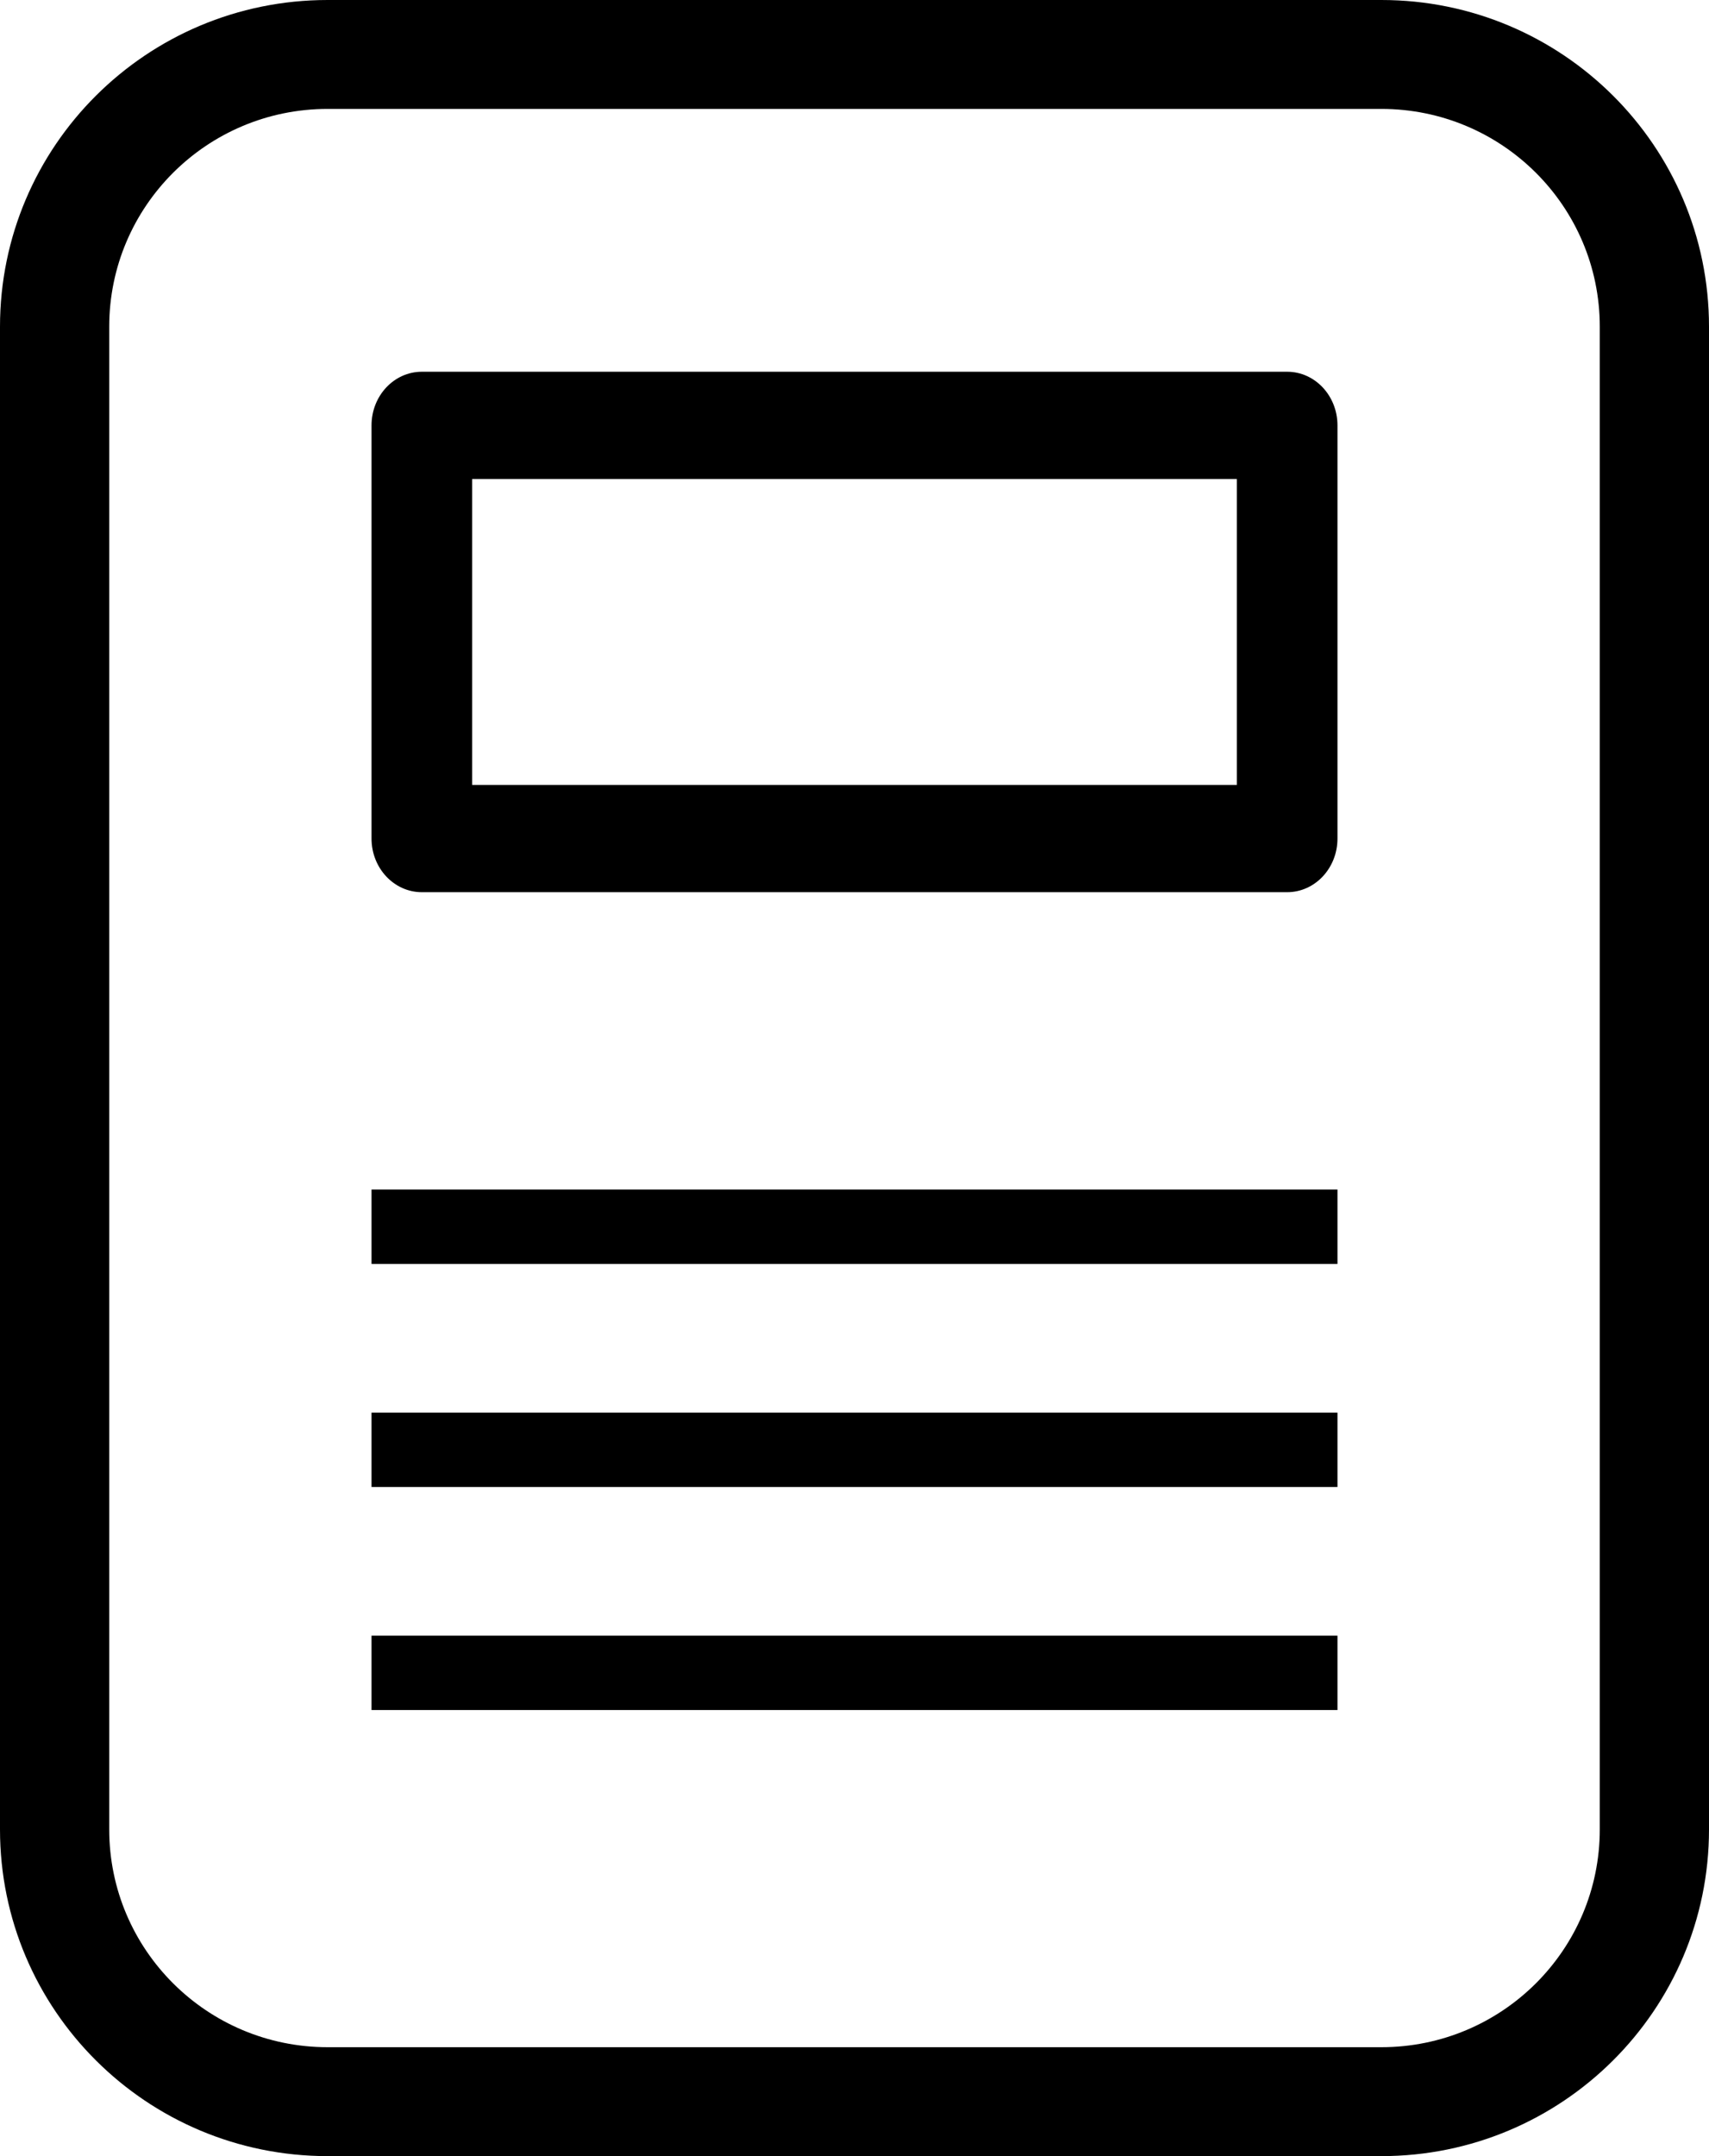
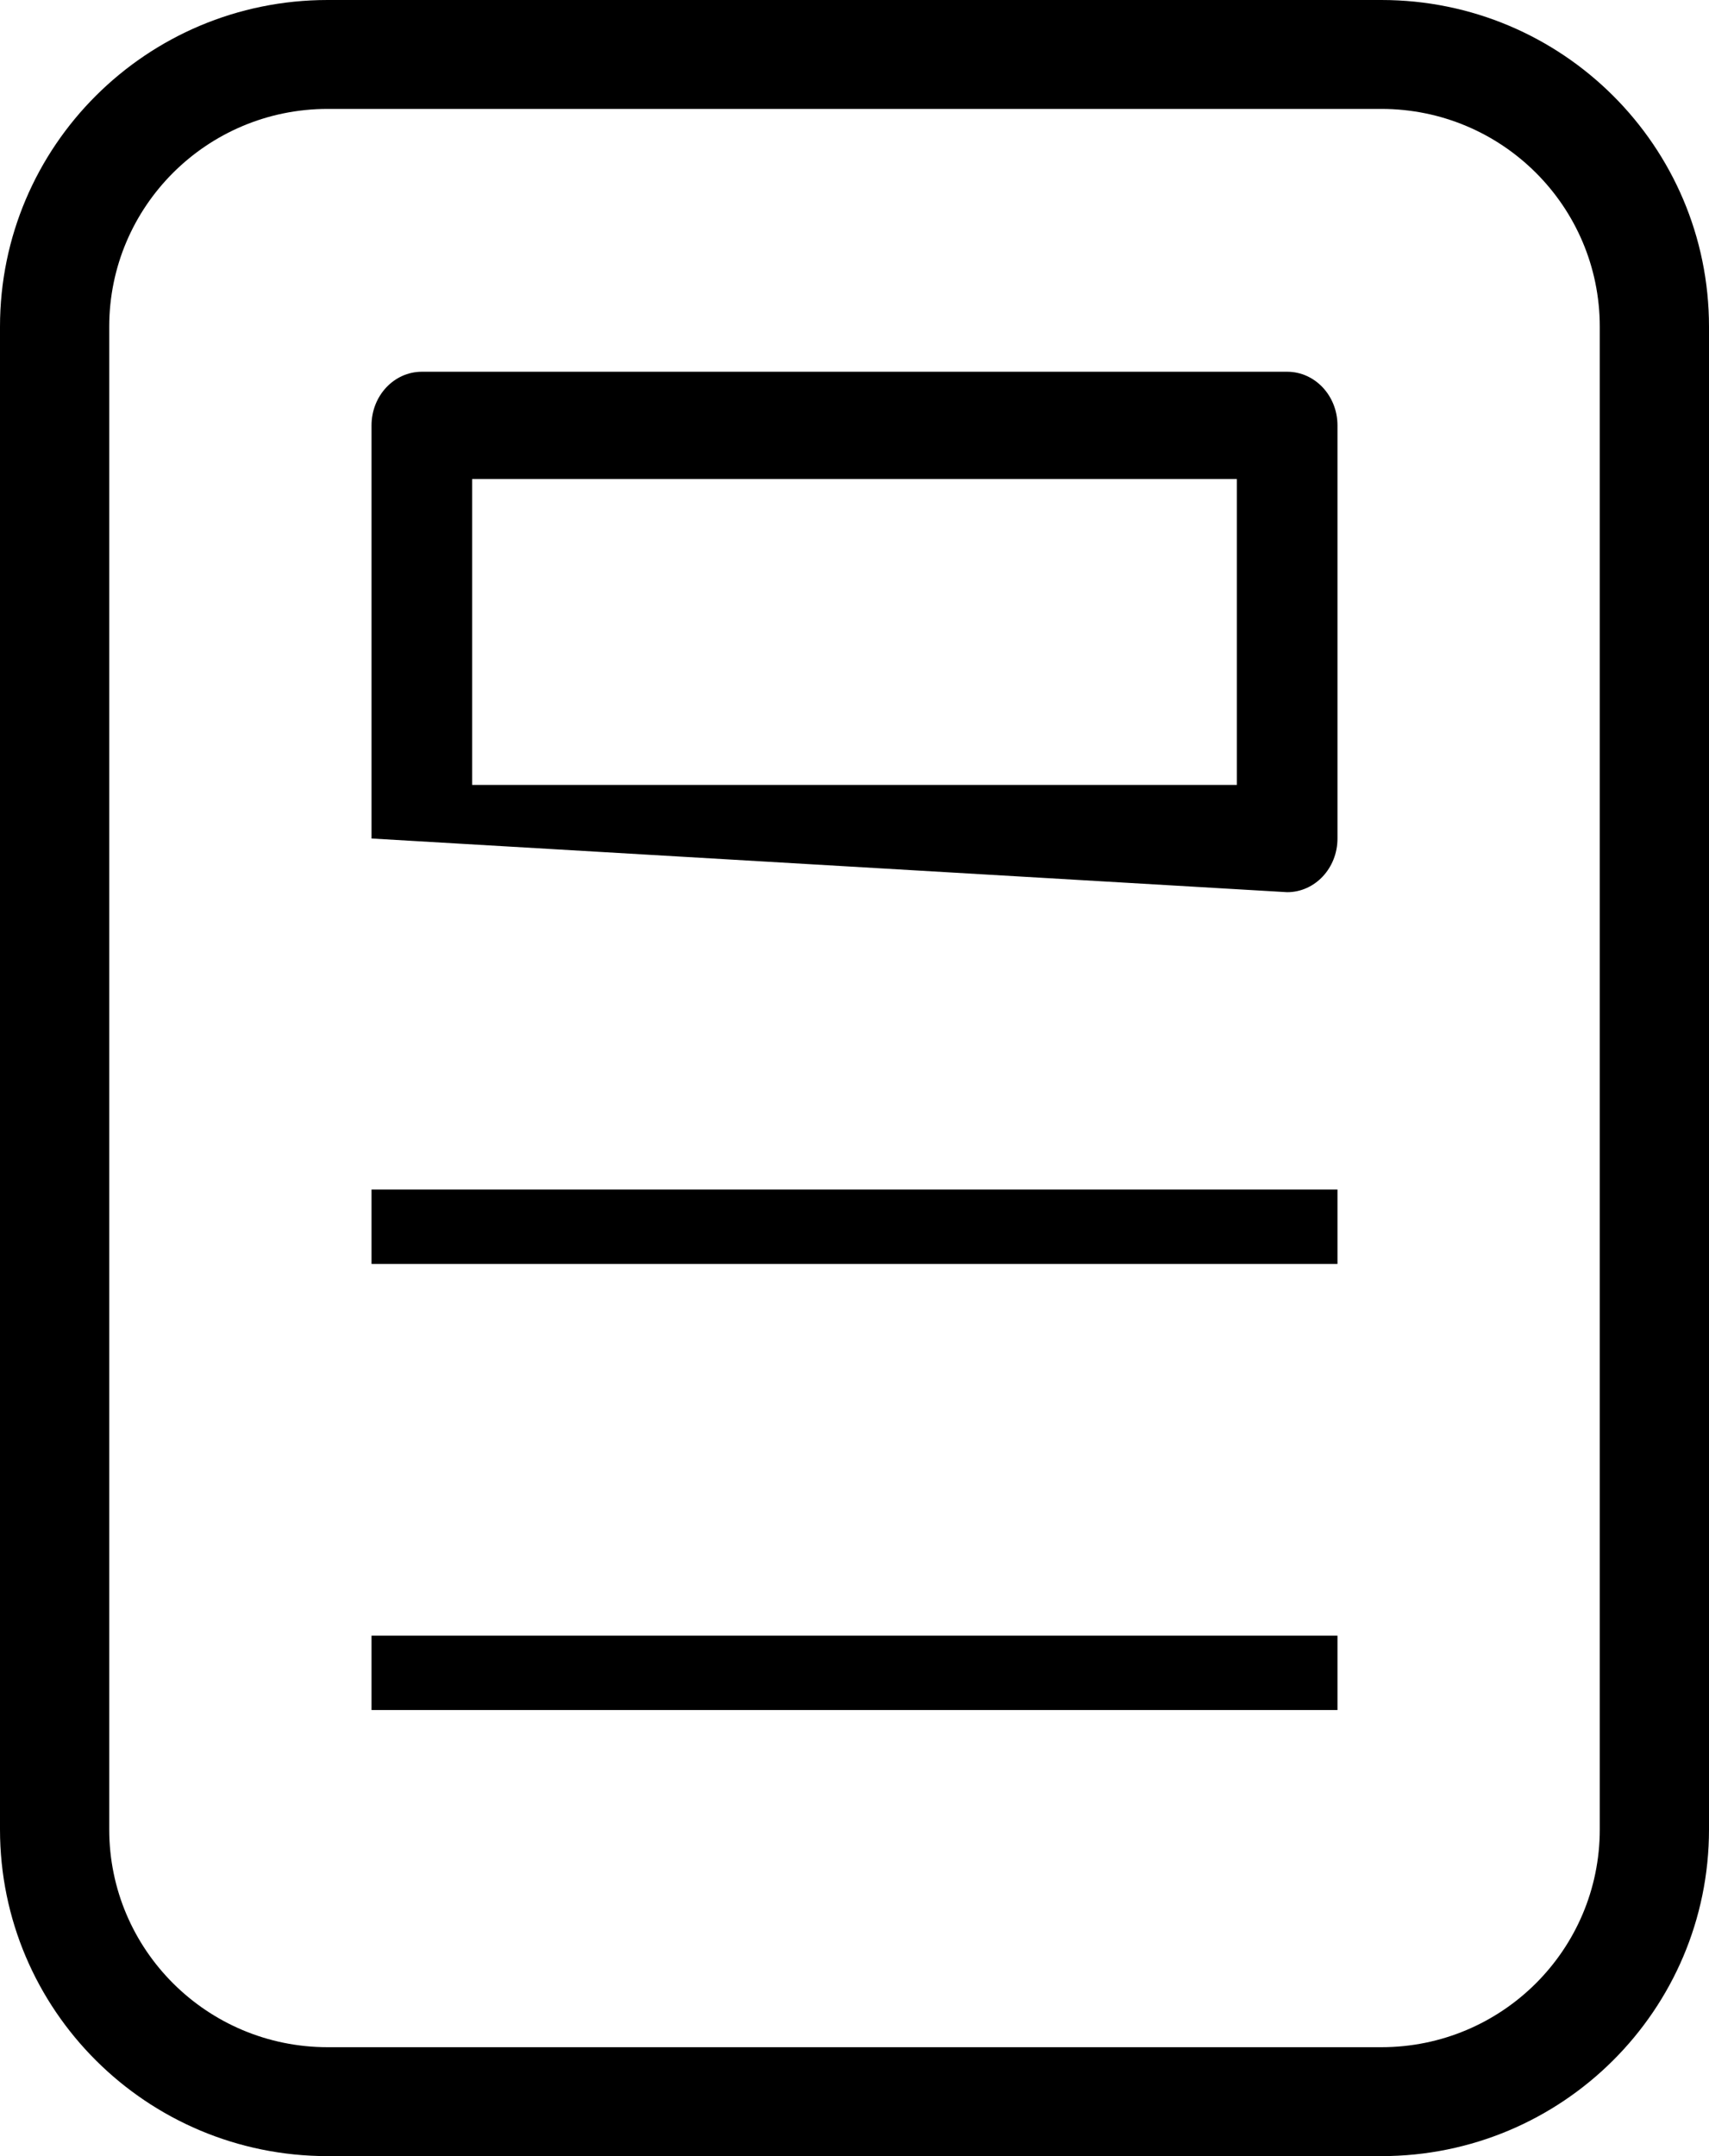
<svg xmlns="http://www.w3.org/2000/svg" width="23px" height="29px" viewBox="0 0 23 29" version="1.1">
  <title>noun_article_1434302 copy</title>
  <g id="4-Mockups" stroke="none" stroke-width="1" fill="none" fill-rule="evenodd">
    <g id="Prospect-Home-For-Approval" transform="translate(-548, -2187)" fill="#000000" fill-rule="nonzero">
      <g id="noun_article_1434302-copy" transform="translate(548, 2187)">
        <path d="M23,4.394 C23,1.967 21.026,0 18.591,0 L4.409,0 C1.974,0 0,1.967 0,4.394 L0,24.606 C0,27.033 1.974,29 4.409,29 L18.591,29 C21.026,29 23,27.033 23,24.606 L23,4.394 Z M21.53,24.606 C21.53,26.224 20.214,27.535 18.591,27.535 L4.409,27.535 C2.786,27.535 1.47,26.224 1.47,24.606 L1.47,4.394 C1.47,2.776 2.786,1.465 4.409,1.465 L18.591,1.465 C20.214,1.465 21.53,2.776 21.53,4.394 L21.53,24.606 Z" id="Shape" />
-         <path d="M17.323,5 L5.677,5 C5.303,5 5,5.323 5,5.722 L5,11.278 C5,11.677 5.303,12 5.677,12 L17.323,12 C17.697,12 18,11.677 18,11.278 L18,5.722 C18,5.323 17.697,5 17.323,5 Z M16.646,10.557 L6.354,10.557 L6.354,6.443 L16.646,6.443 L16.646,10.557 Z" id="Shape" />
+         <path d="M17.323,5 L5.677,5 C5.303,5 5,5.323 5,5.722 L5,11.278 L17.323,12 C17.697,12 18,11.677 18,11.278 L18,5.722 C18,5.323 17.697,5 17.323,5 Z M16.646,10.557 L6.354,10.557 L6.354,6.443 L16.646,6.443 L16.646,10.557 Z" id="Shape" />
        <rect id="Rectangle" x="5" y="16" width="13" height="1" />
-         <rect id="Rectangle" x="5" y="19" width="13" height="1" />
        <rect id="Rectangle" x="5" y="22" width="13" height="1" />
      </g>
    </g>
  </g>
</svg>